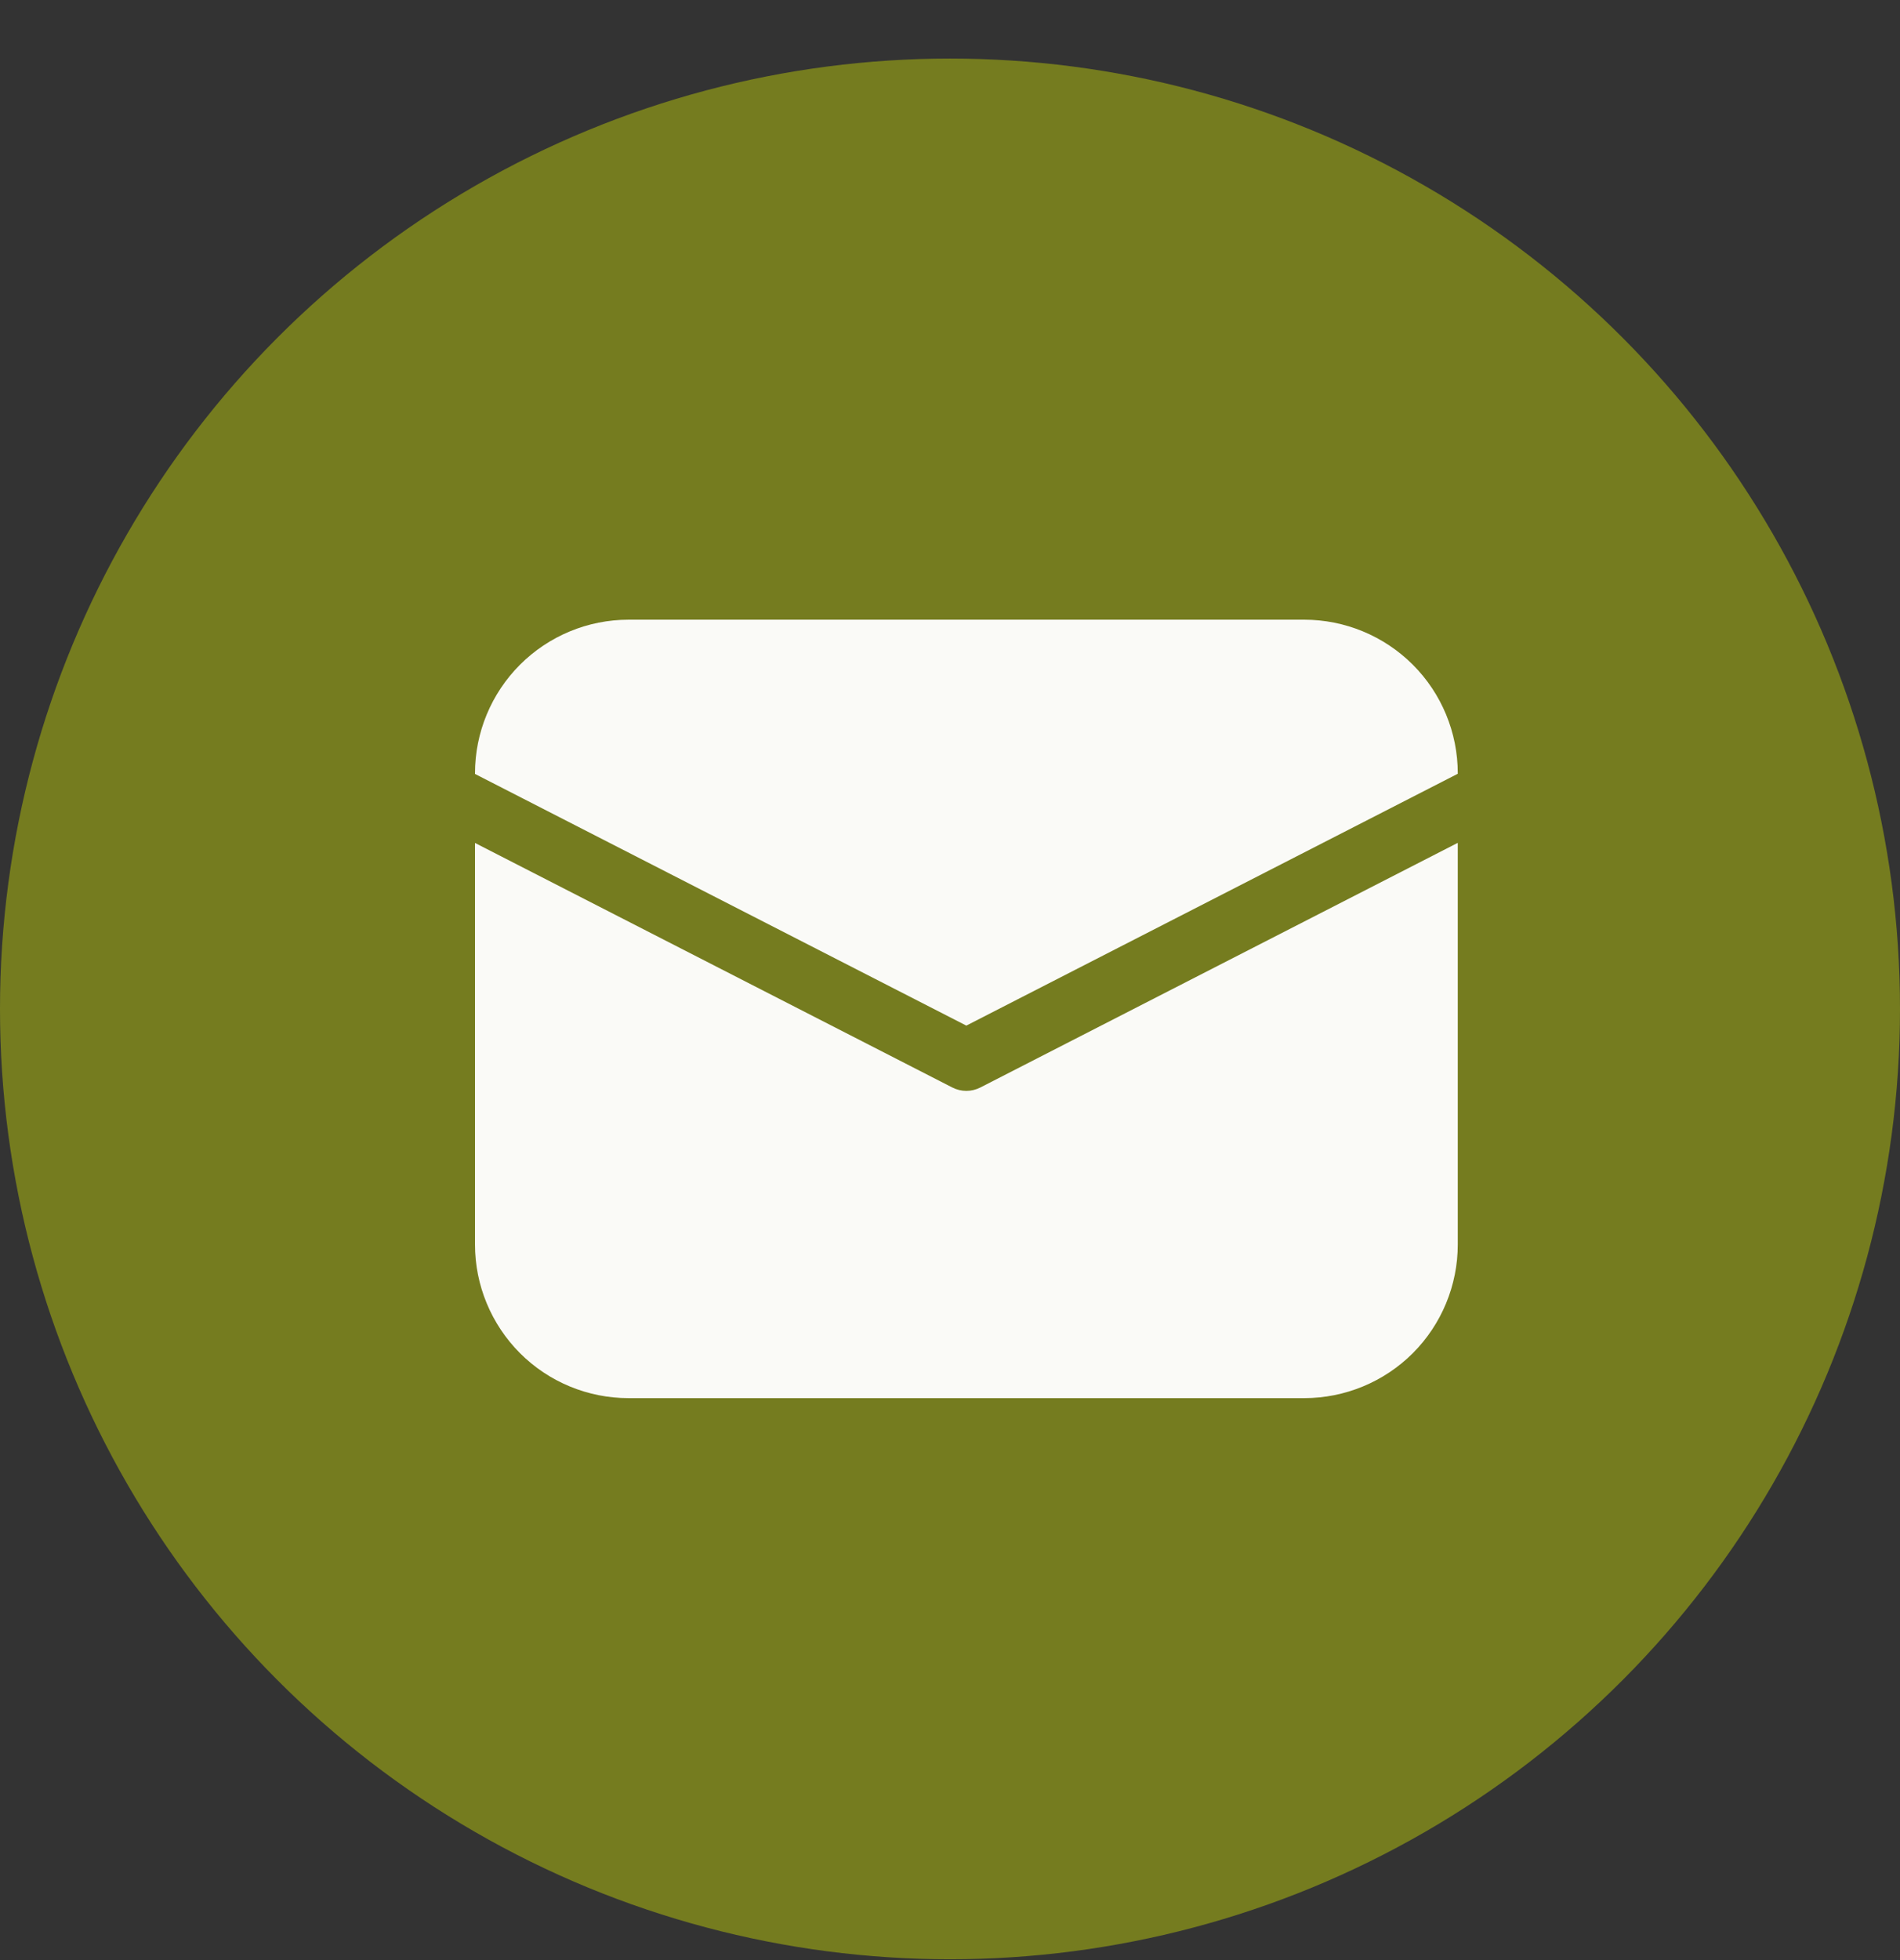
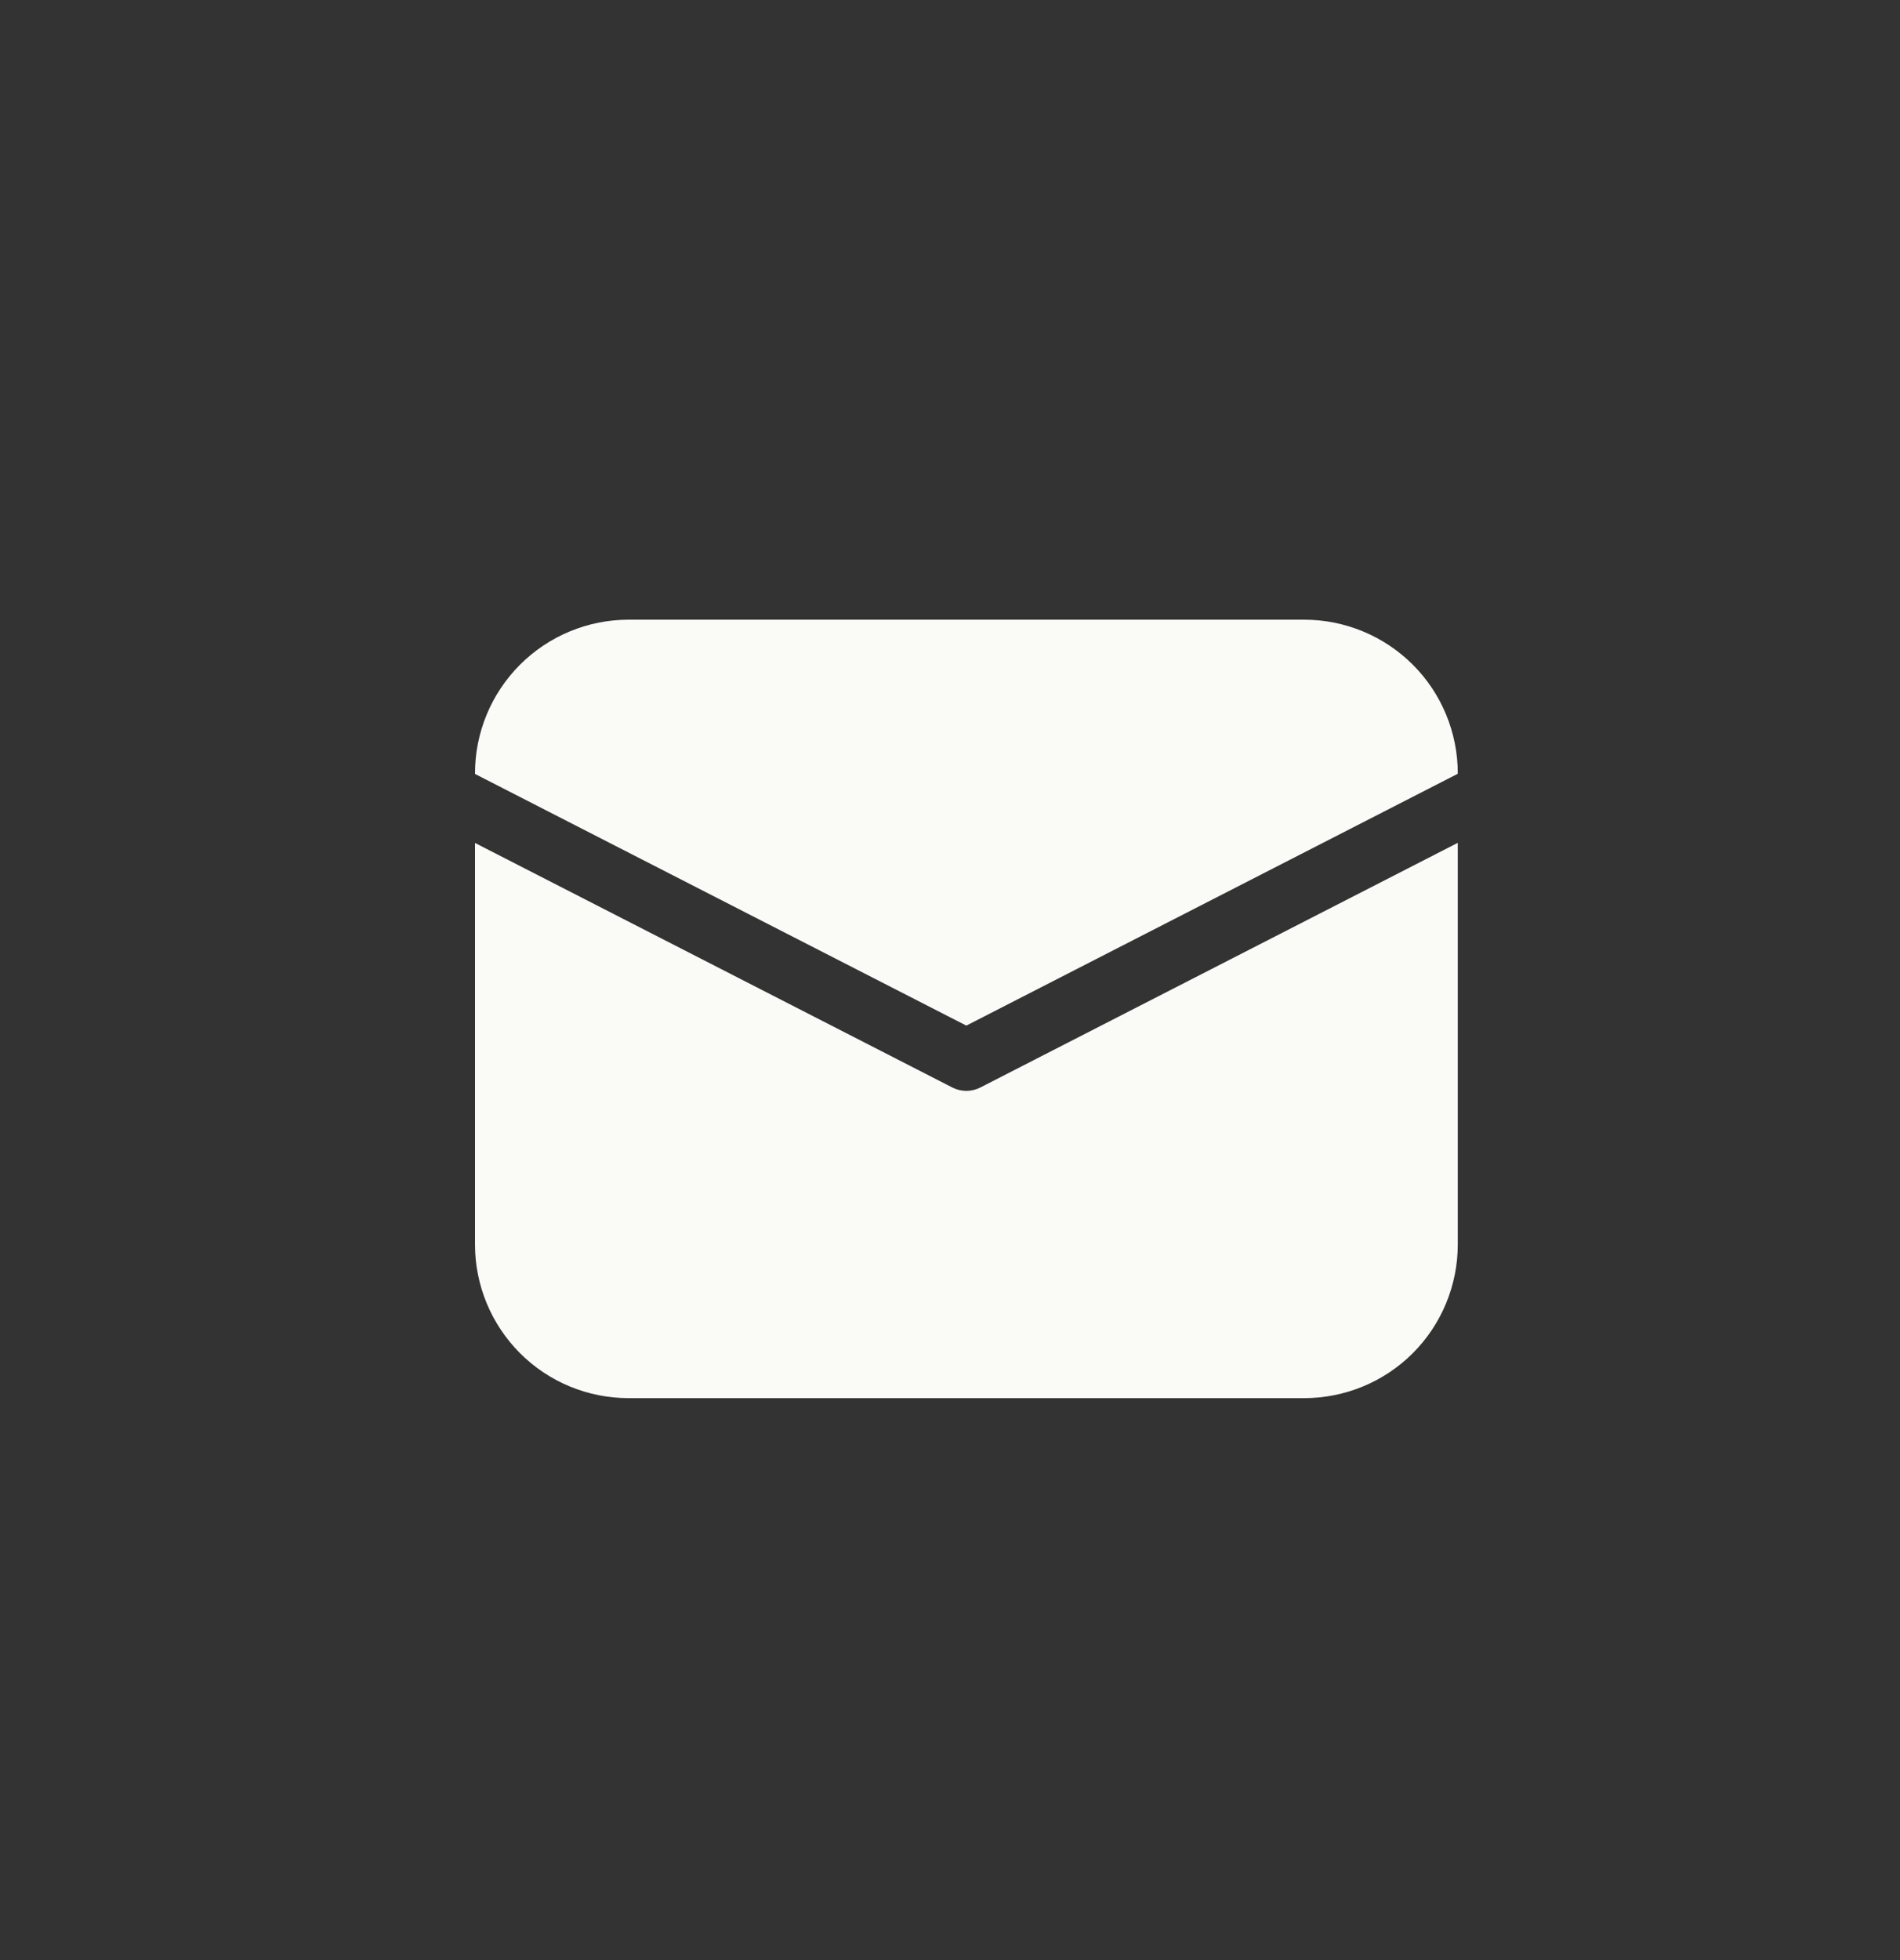
<svg xmlns="http://www.w3.org/2000/svg" width="32" height="33" viewBox="0 0 32 33" fill="none">
  <rect x="0" y="0" width="32" height="33" fill="#333333" stroke="none" />
-   <circle cx="16" cy="16.986" r="16" fill="#757C1F" />
  <path d="M8 13.02C8 12.334 8.273 11.676 8.758 11.191C9.243 10.706 9.901 10.433 10.587 10.433H21.965C22.651 10.433 23.309 10.706 23.795 11.191C24.28 11.676 24.552 12.334 24.552 13.02V13.027L16.275 17.267L8 13.03V13.02ZM8 14.192V20.952C8 21.638 8.273 22.296 8.758 22.782C9.243 23.267 9.901 23.539 10.587 23.539H21.965C22.651 23.539 23.309 23.267 23.795 22.782C24.28 22.296 24.552 21.638 24.552 20.952V14.19L16.511 18.309C16.438 18.346 16.357 18.366 16.275 18.366C16.193 18.366 16.112 18.346 16.039 18.309L8 14.192Z" fill="#FAFAF7" />
</svg>